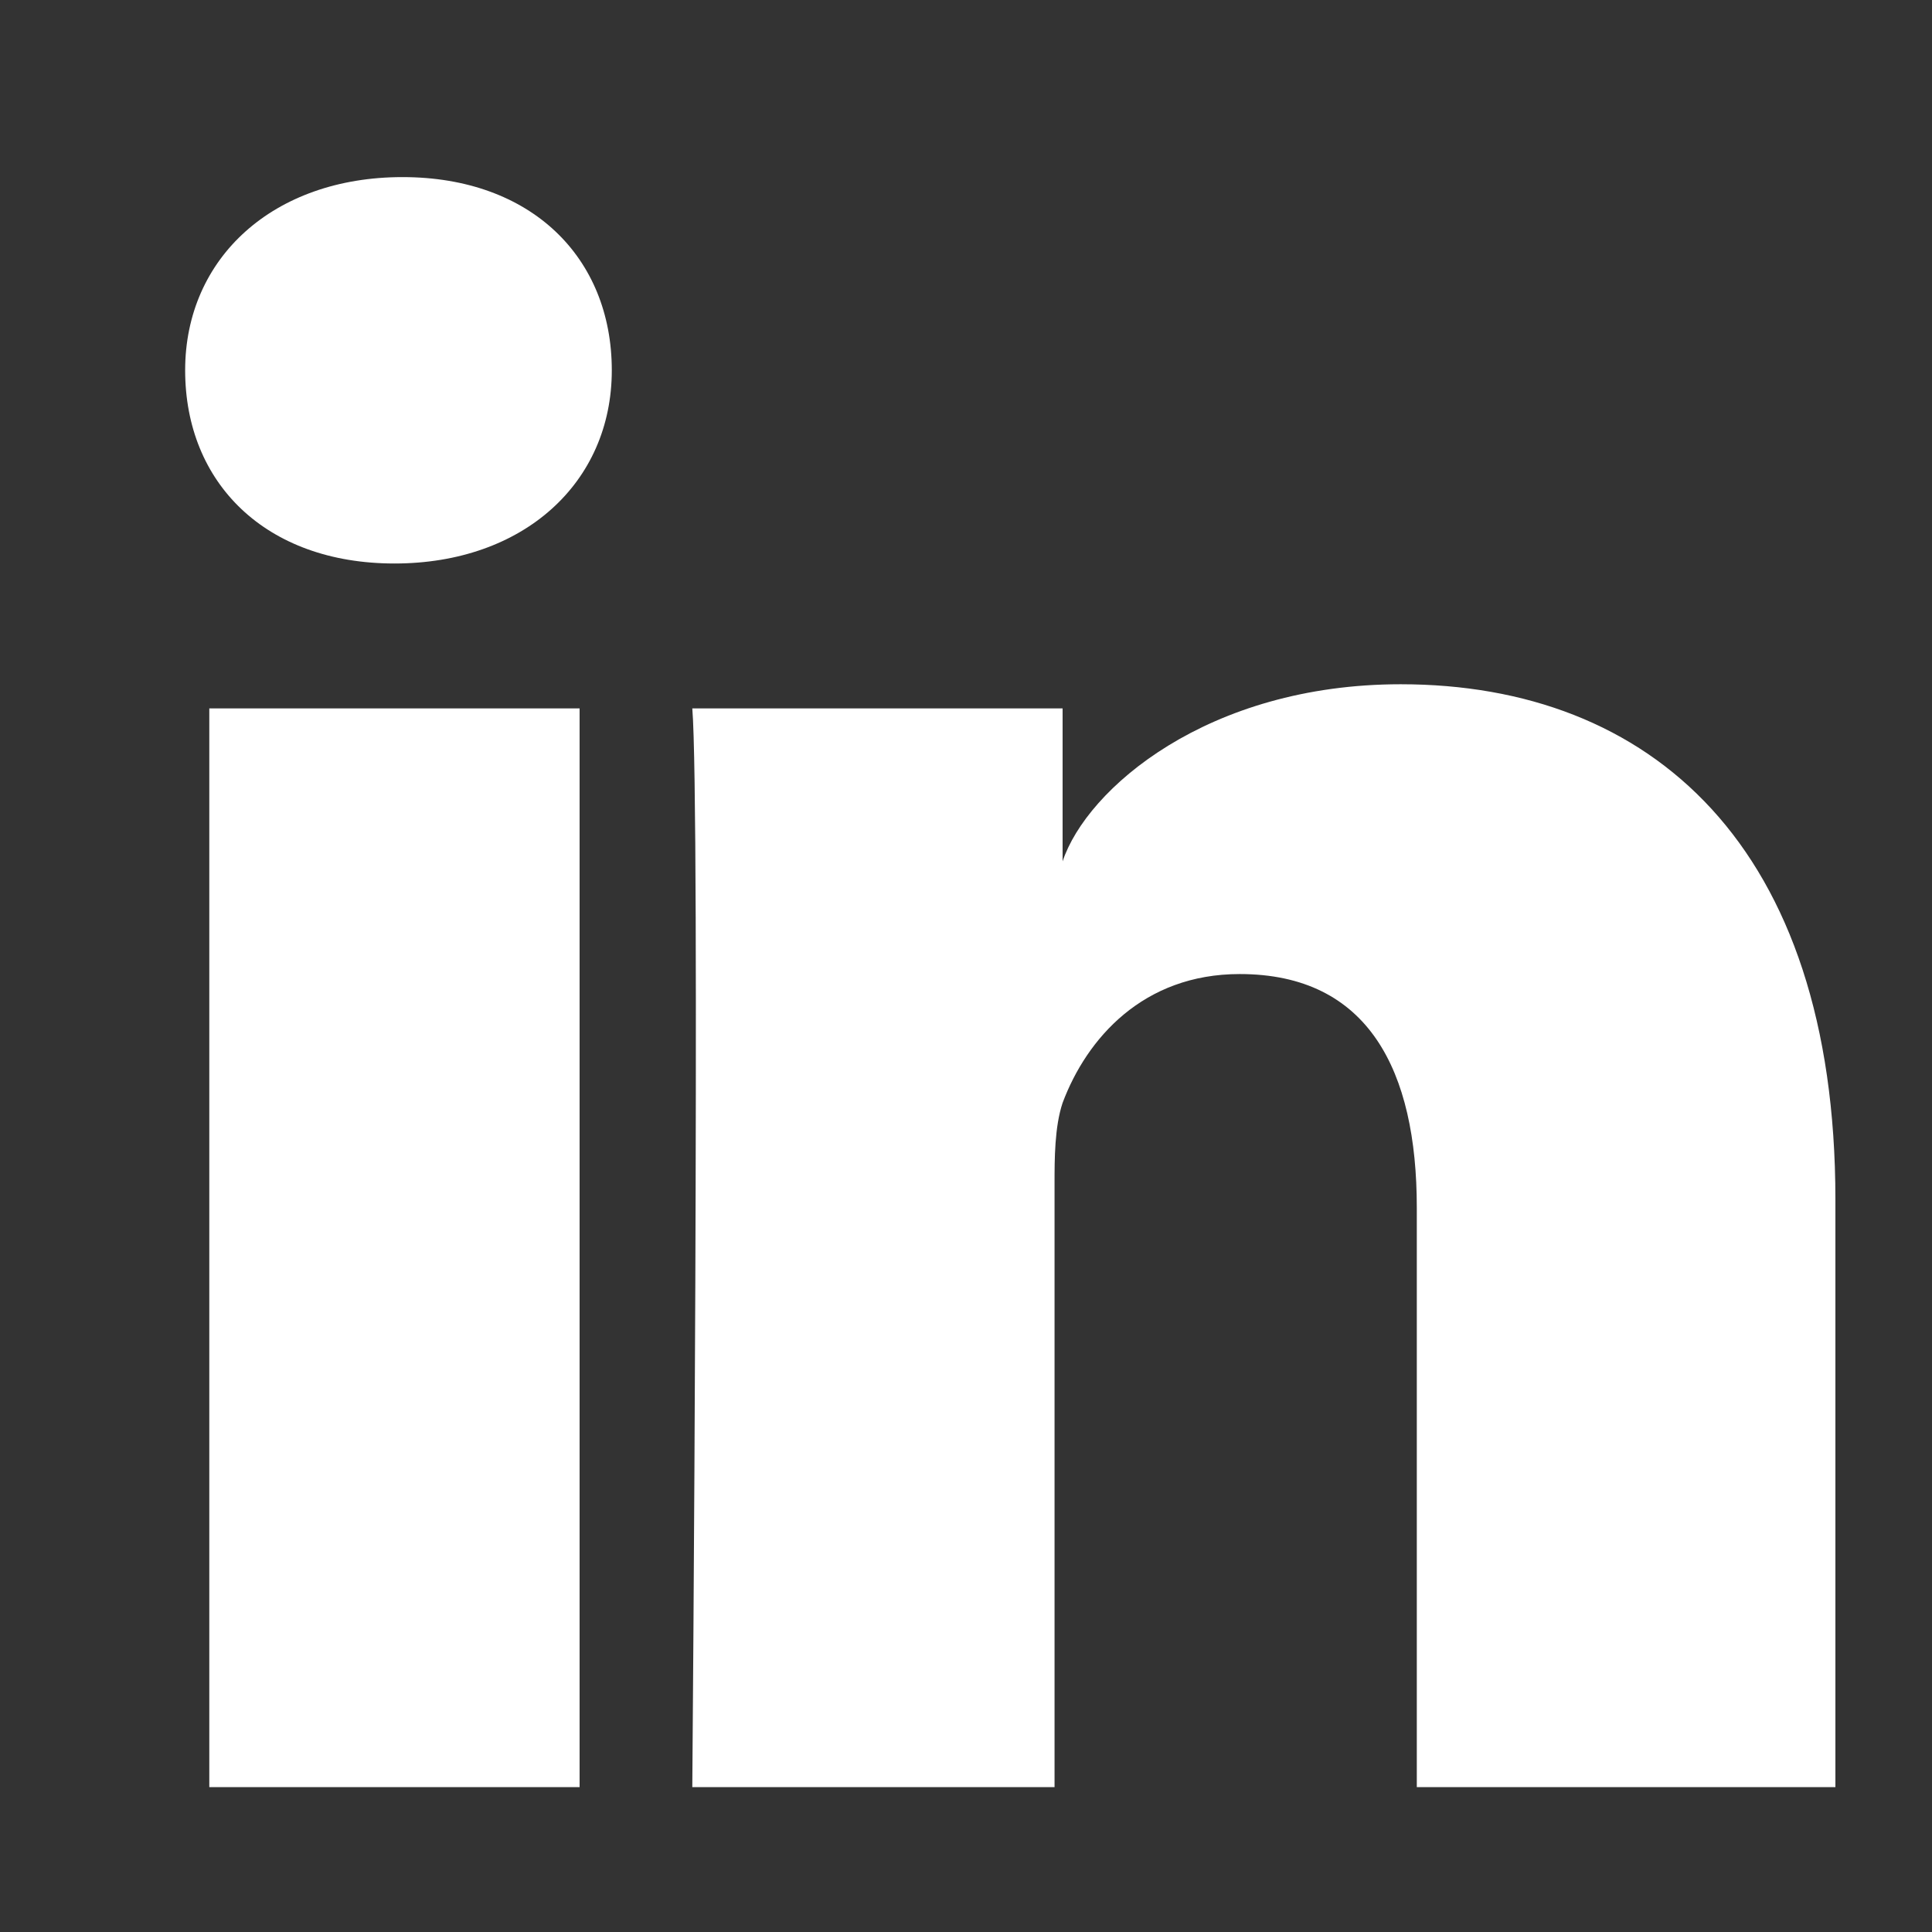
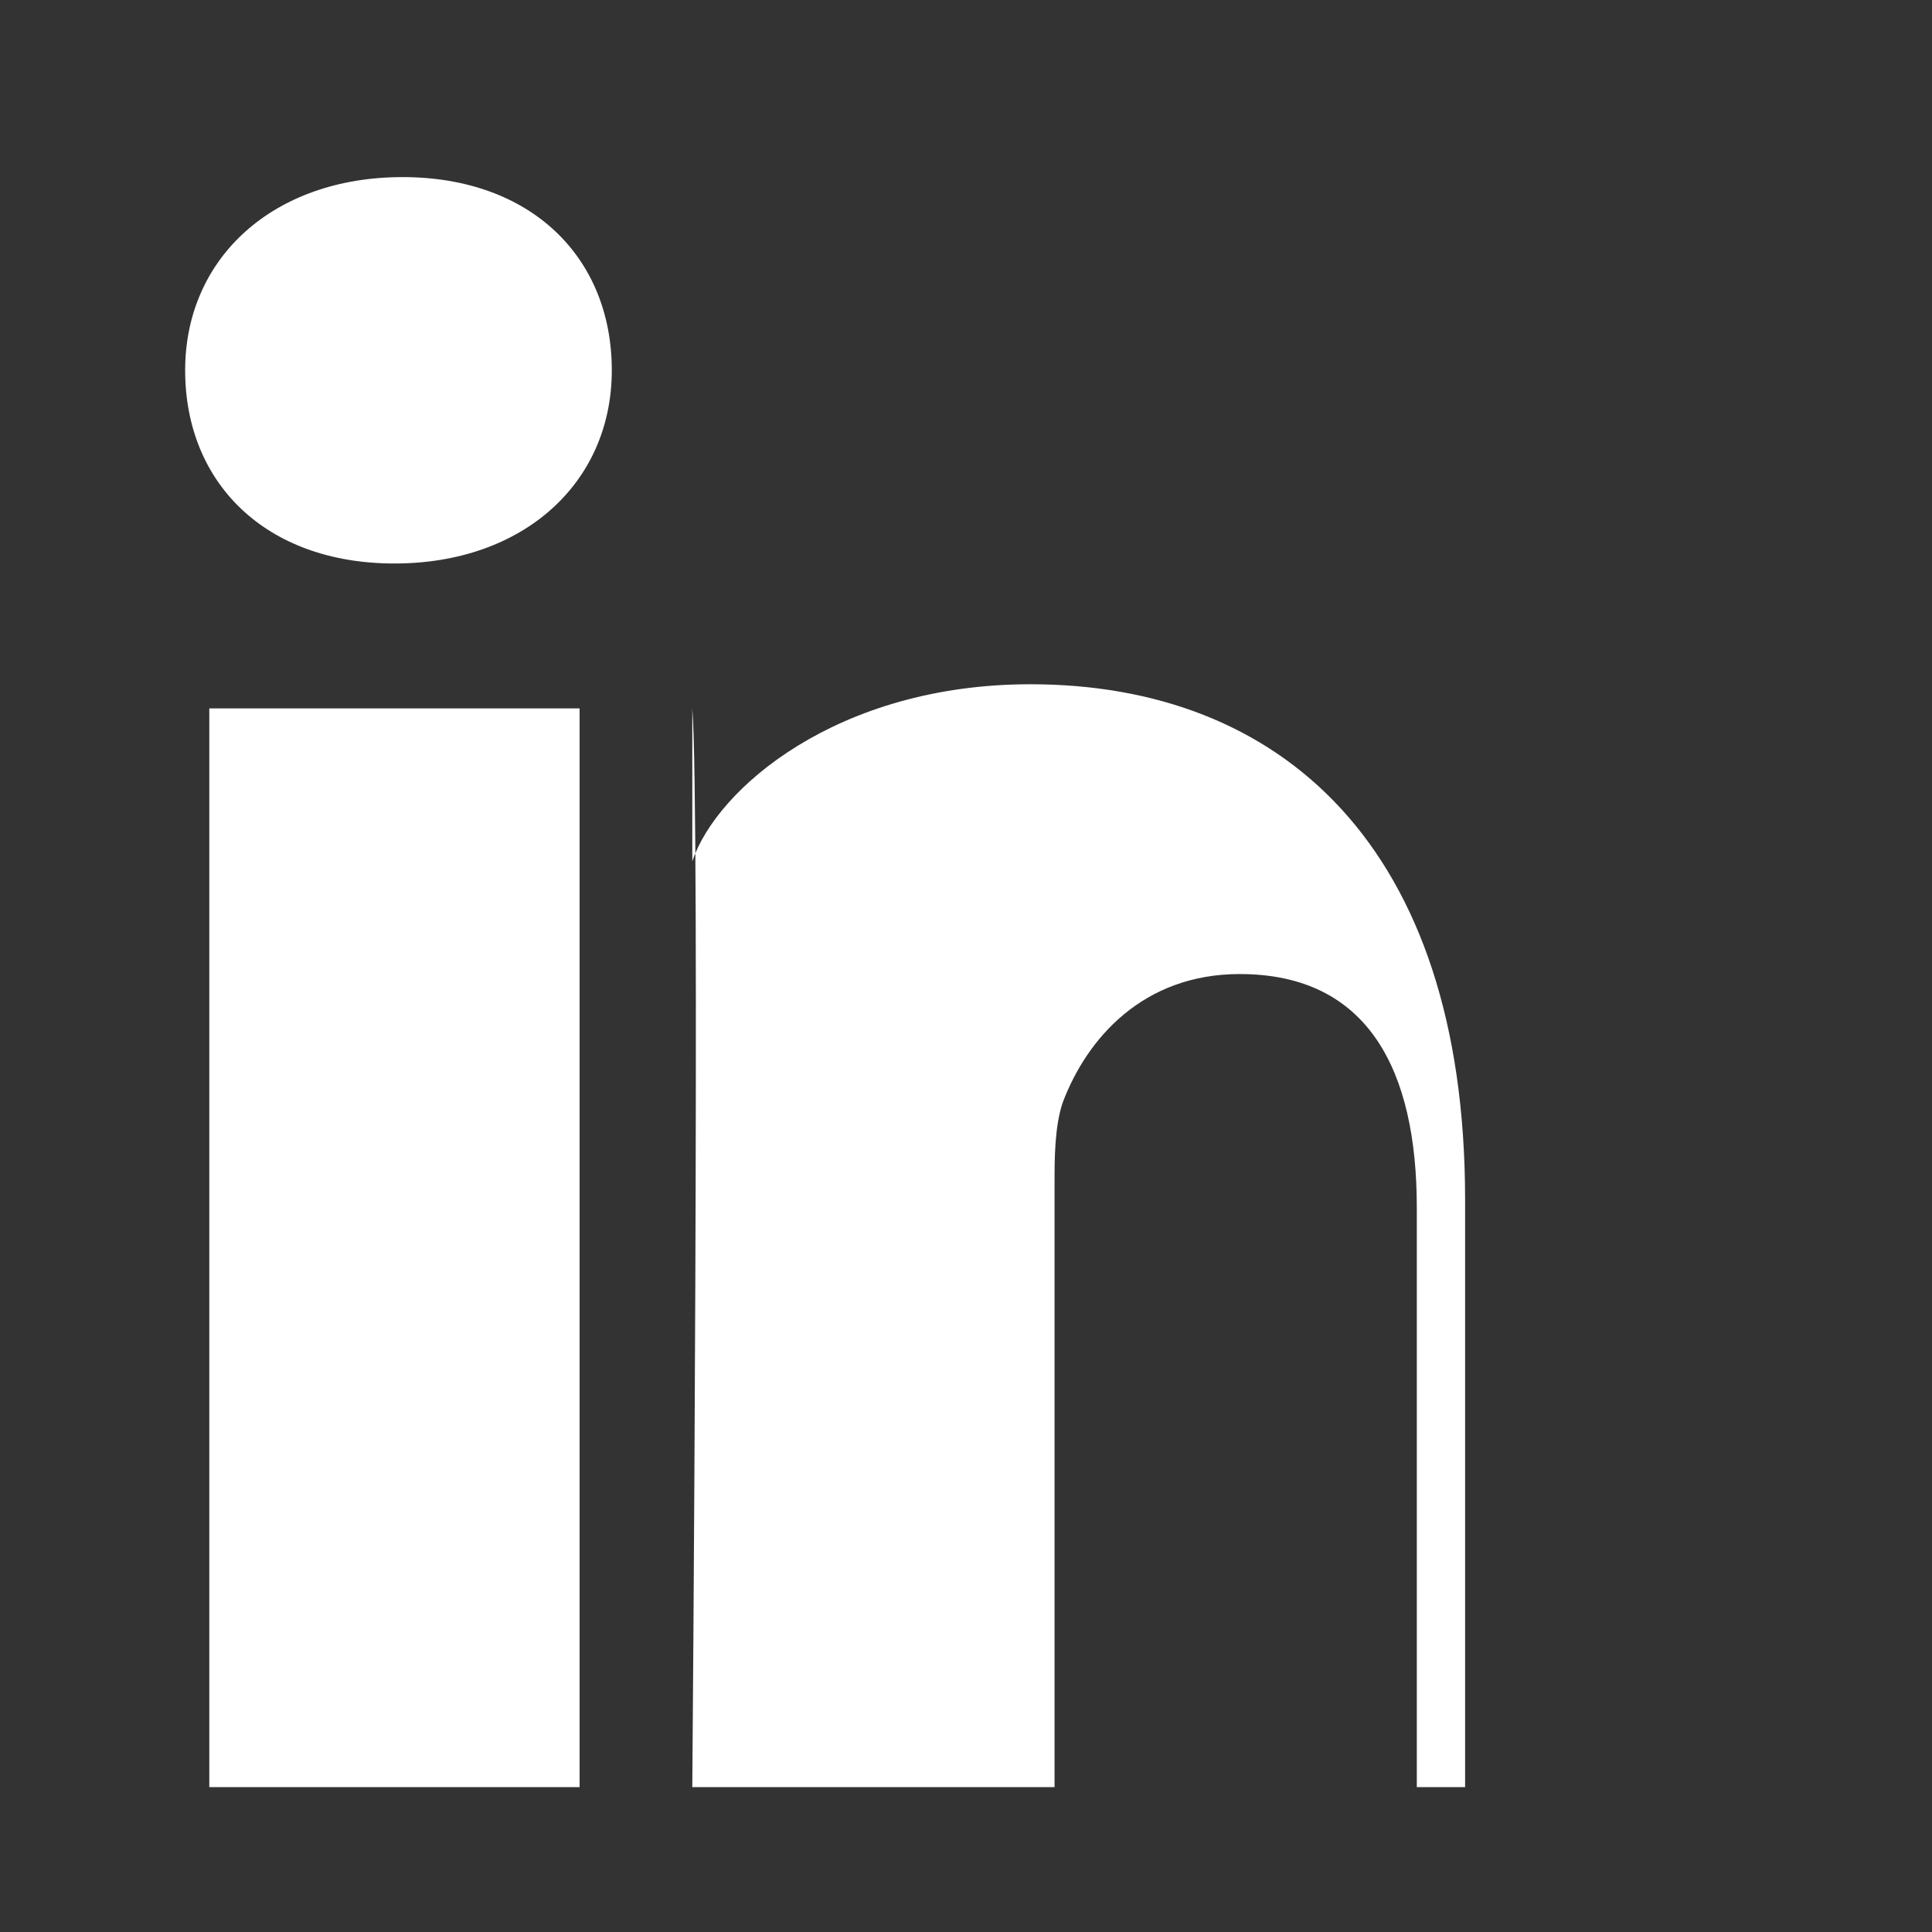
<svg xmlns="http://www.w3.org/2000/svg" width="24" height="24" viewBox="0 0 24 24">
  <rect x="0" y="0" width="24" height="24" fill="#333333" stroke="none" />
  <style>
    .social-icon { fill: #ffffff; }
  </style>
-   <path class="social-icon" d="M22.2,22.2h-4.6v-7.2c0-1.7-0.6-2.9-2.2-2.9c-1.2,0-1.9,0.8-2.2,1.6c-0.1,0.3-0.1,0.7-0.1,1v7.5H8.6 c0,0,0.1-12.2,0-13.4h4.6v1.9c0.3-0.9,1.8-2.2,4.2-2.2c3.1,0,5.4,2,5.4,6.4V22.2z M4.9,7c-1.6,0-2.6-1-2.6-2.4 C2.3,3.2,3.4,2.2,5,2.2c1.6,0,2.6,1,2.6,2.4C7.6,6,6.5,7,4.9,7z M2.6,22.2h4.6V8.8H2.6V22.2z" />
+   <path class="social-icon" d="M22.2,22.2h-4.6v-7.2c0-1.7-0.6-2.9-2.2-2.9c-1.2,0-1.9,0.8-2.2,1.6c-0.1,0.3-0.1,0.7-0.1,1v7.5H8.6 c0,0,0.1-12.2,0-13.4v1.9c0.3-0.9,1.8-2.2,4.2-2.2c3.1,0,5.4,2,5.4,6.4V22.2z M4.9,7c-1.6,0-2.6-1-2.6-2.4 C2.3,3.2,3.4,2.2,5,2.2c1.6,0,2.6,1,2.6,2.4C7.6,6,6.5,7,4.9,7z M2.6,22.2h4.6V8.8H2.6V22.2z" />
</svg>